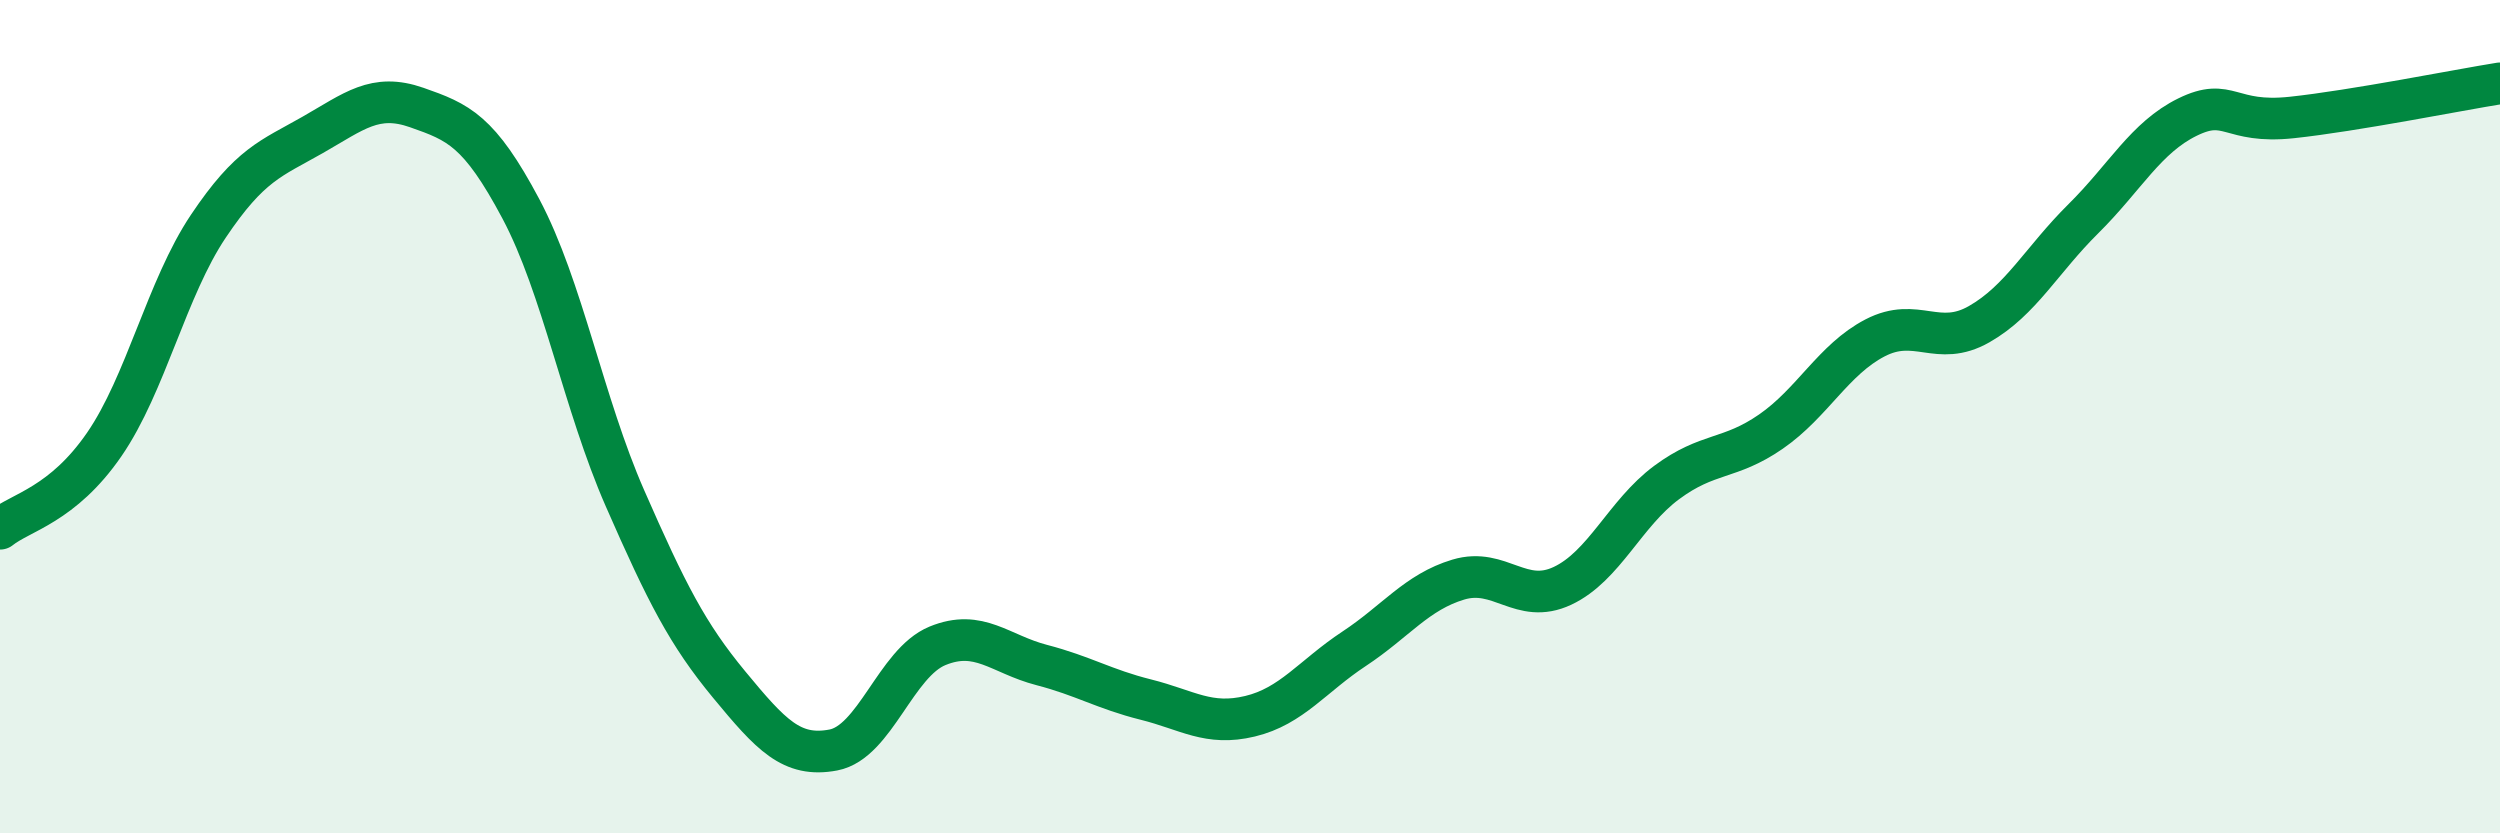
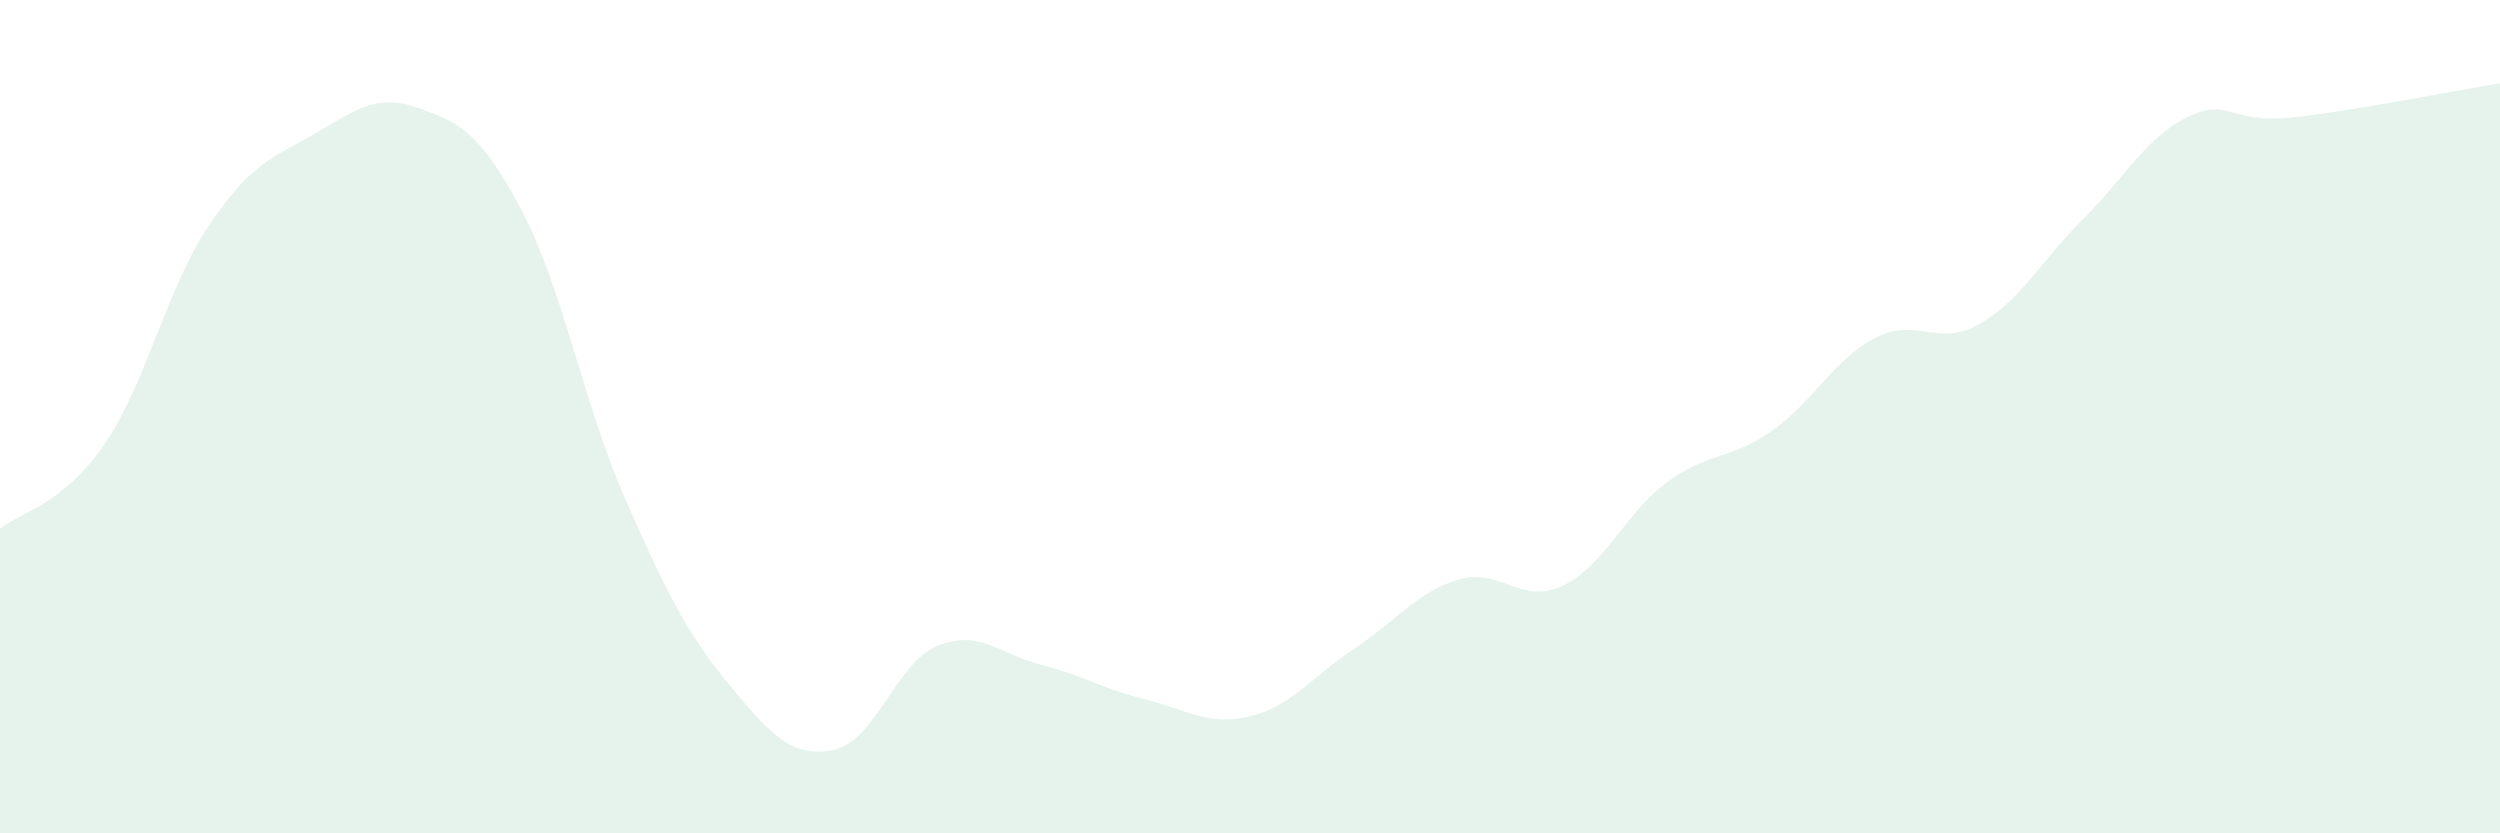
<svg xmlns="http://www.w3.org/2000/svg" width="60" height="20" viewBox="0 0 60 20">
  <path d="M 0,12.69 C 0.5,12.29 1.5,12.12 2.5,10.67 C 3.5,9.22 4,6.92 5,5.43 C 6,3.94 6.5,3.81 7.5,3.24 C 8.5,2.67 9,2.23 10,2.58 C 11,2.93 11.5,3.13 12.5,5.01 C 13.5,6.89 14,9.68 15,11.96 C 16,14.24 16.5,15.22 17.5,16.43 C 18.5,17.64 19,18.19 20,18 C 21,17.81 21.5,15.91 22.5,15.5 C 23.5,15.09 24,15.7 25,15.96 C 26,16.22 26.5,16.54 27.5,16.79 C 28.5,17.04 29,17.43 30,17.19 C 31,16.95 31.5,16.23 32.5,15.57 C 33.5,14.91 34,14.21 35,13.91 C 36,13.61 36.5,14.53 37.5,14.06 C 38.5,13.59 39,12.32 40,11.58 C 41,10.84 41.5,11.05 42.5,10.36 C 43.5,9.67 44,8.63 45,8.11 C 46,7.59 46.5,8.35 47.5,7.78 C 48.5,7.21 49,6.24 50,5.25 C 51,4.26 51.5,3.3 52.5,2.81 C 53.5,2.32 53.5,2.98 55,2.82 C 56.5,2.66 59,2.16 60,2L60 20L0 20Z" fill="#008740" opacity="0.1" stroke-linecap="round" stroke-linejoin="round" />
-   <path d="M 0,12.69 C 0.5,12.29 1.5,12.12 2.5,10.67 C 3.5,9.22 4,6.92 5,5.43 C 6,3.94 6.5,3.81 7.5,3.24 C 8.5,2.67 9,2.23 10,2.58 C 11,2.93 11.5,3.13 12.5,5.01 C 13.5,6.89 14,9.68 15,11.96 C 16,14.24 16.5,15.22 17.5,16.43 C 18.5,17.64 19,18.19 20,18 C 21,17.81 21.5,15.91 22.5,15.5 C 23.5,15.09 24,15.7 25,15.96 C 26,16.22 26.5,16.54 27.5,16.79 C 28.5,17.04 29,17.43 30,17.19 C 31,16.95 31.5,16.23 32.5,15.57 C 33.5,14.91 34,14.21 35,13.91 C 36,13.61 36.5,14.53 37.5,14.06 C 38.5,13.59 39,12.32 40,11.58 C 41,10.84 41.5,11.05 42.5,10.36 C 43.5,9.67 44,8.63 45,8.11 C 46,7.59 46.5,8.35 47.5,7.78 C 48.5,7.21 49,6.24 50,5.25 C 51,4.26 51.5,3.3 52.5,2.81 C 53.5,2.32 53.5,2.98 55,2.82 C 56.5,2.66 59,2.16 60,2" stroke="#008740" stroke-width="1" fill="none" stroke-linecap="round" stroke-linejoin="round" />
</svg>